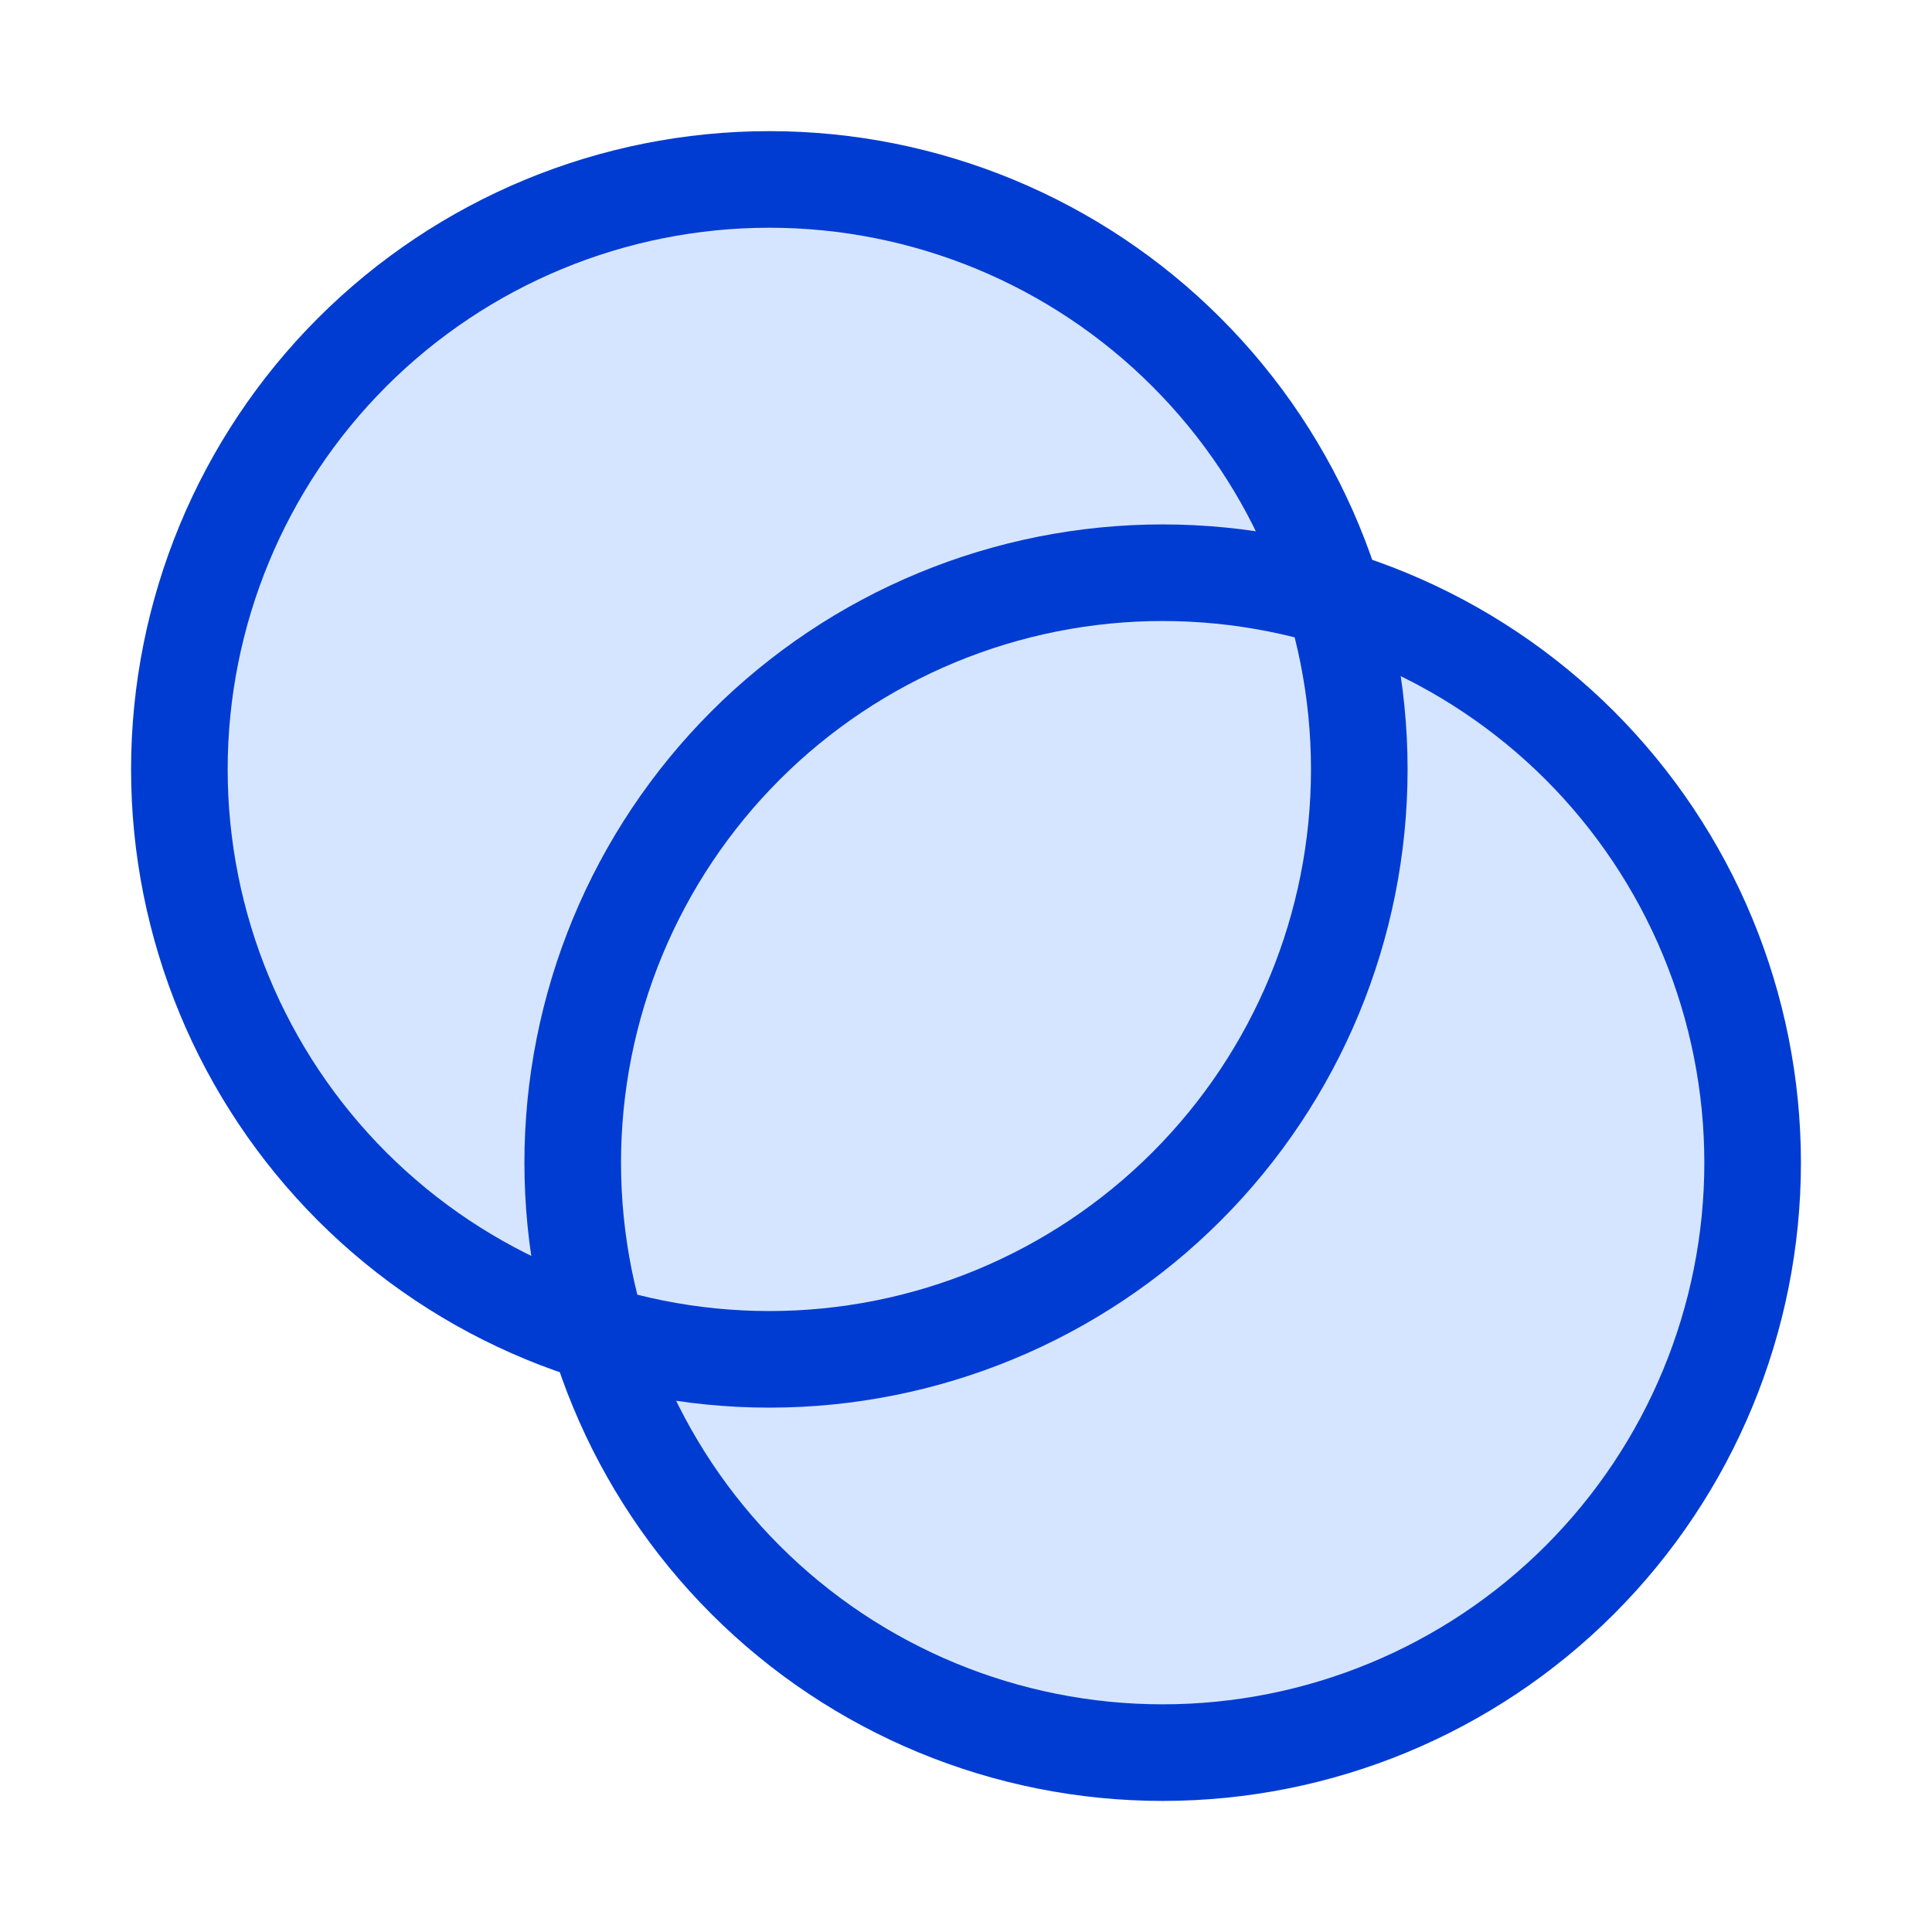
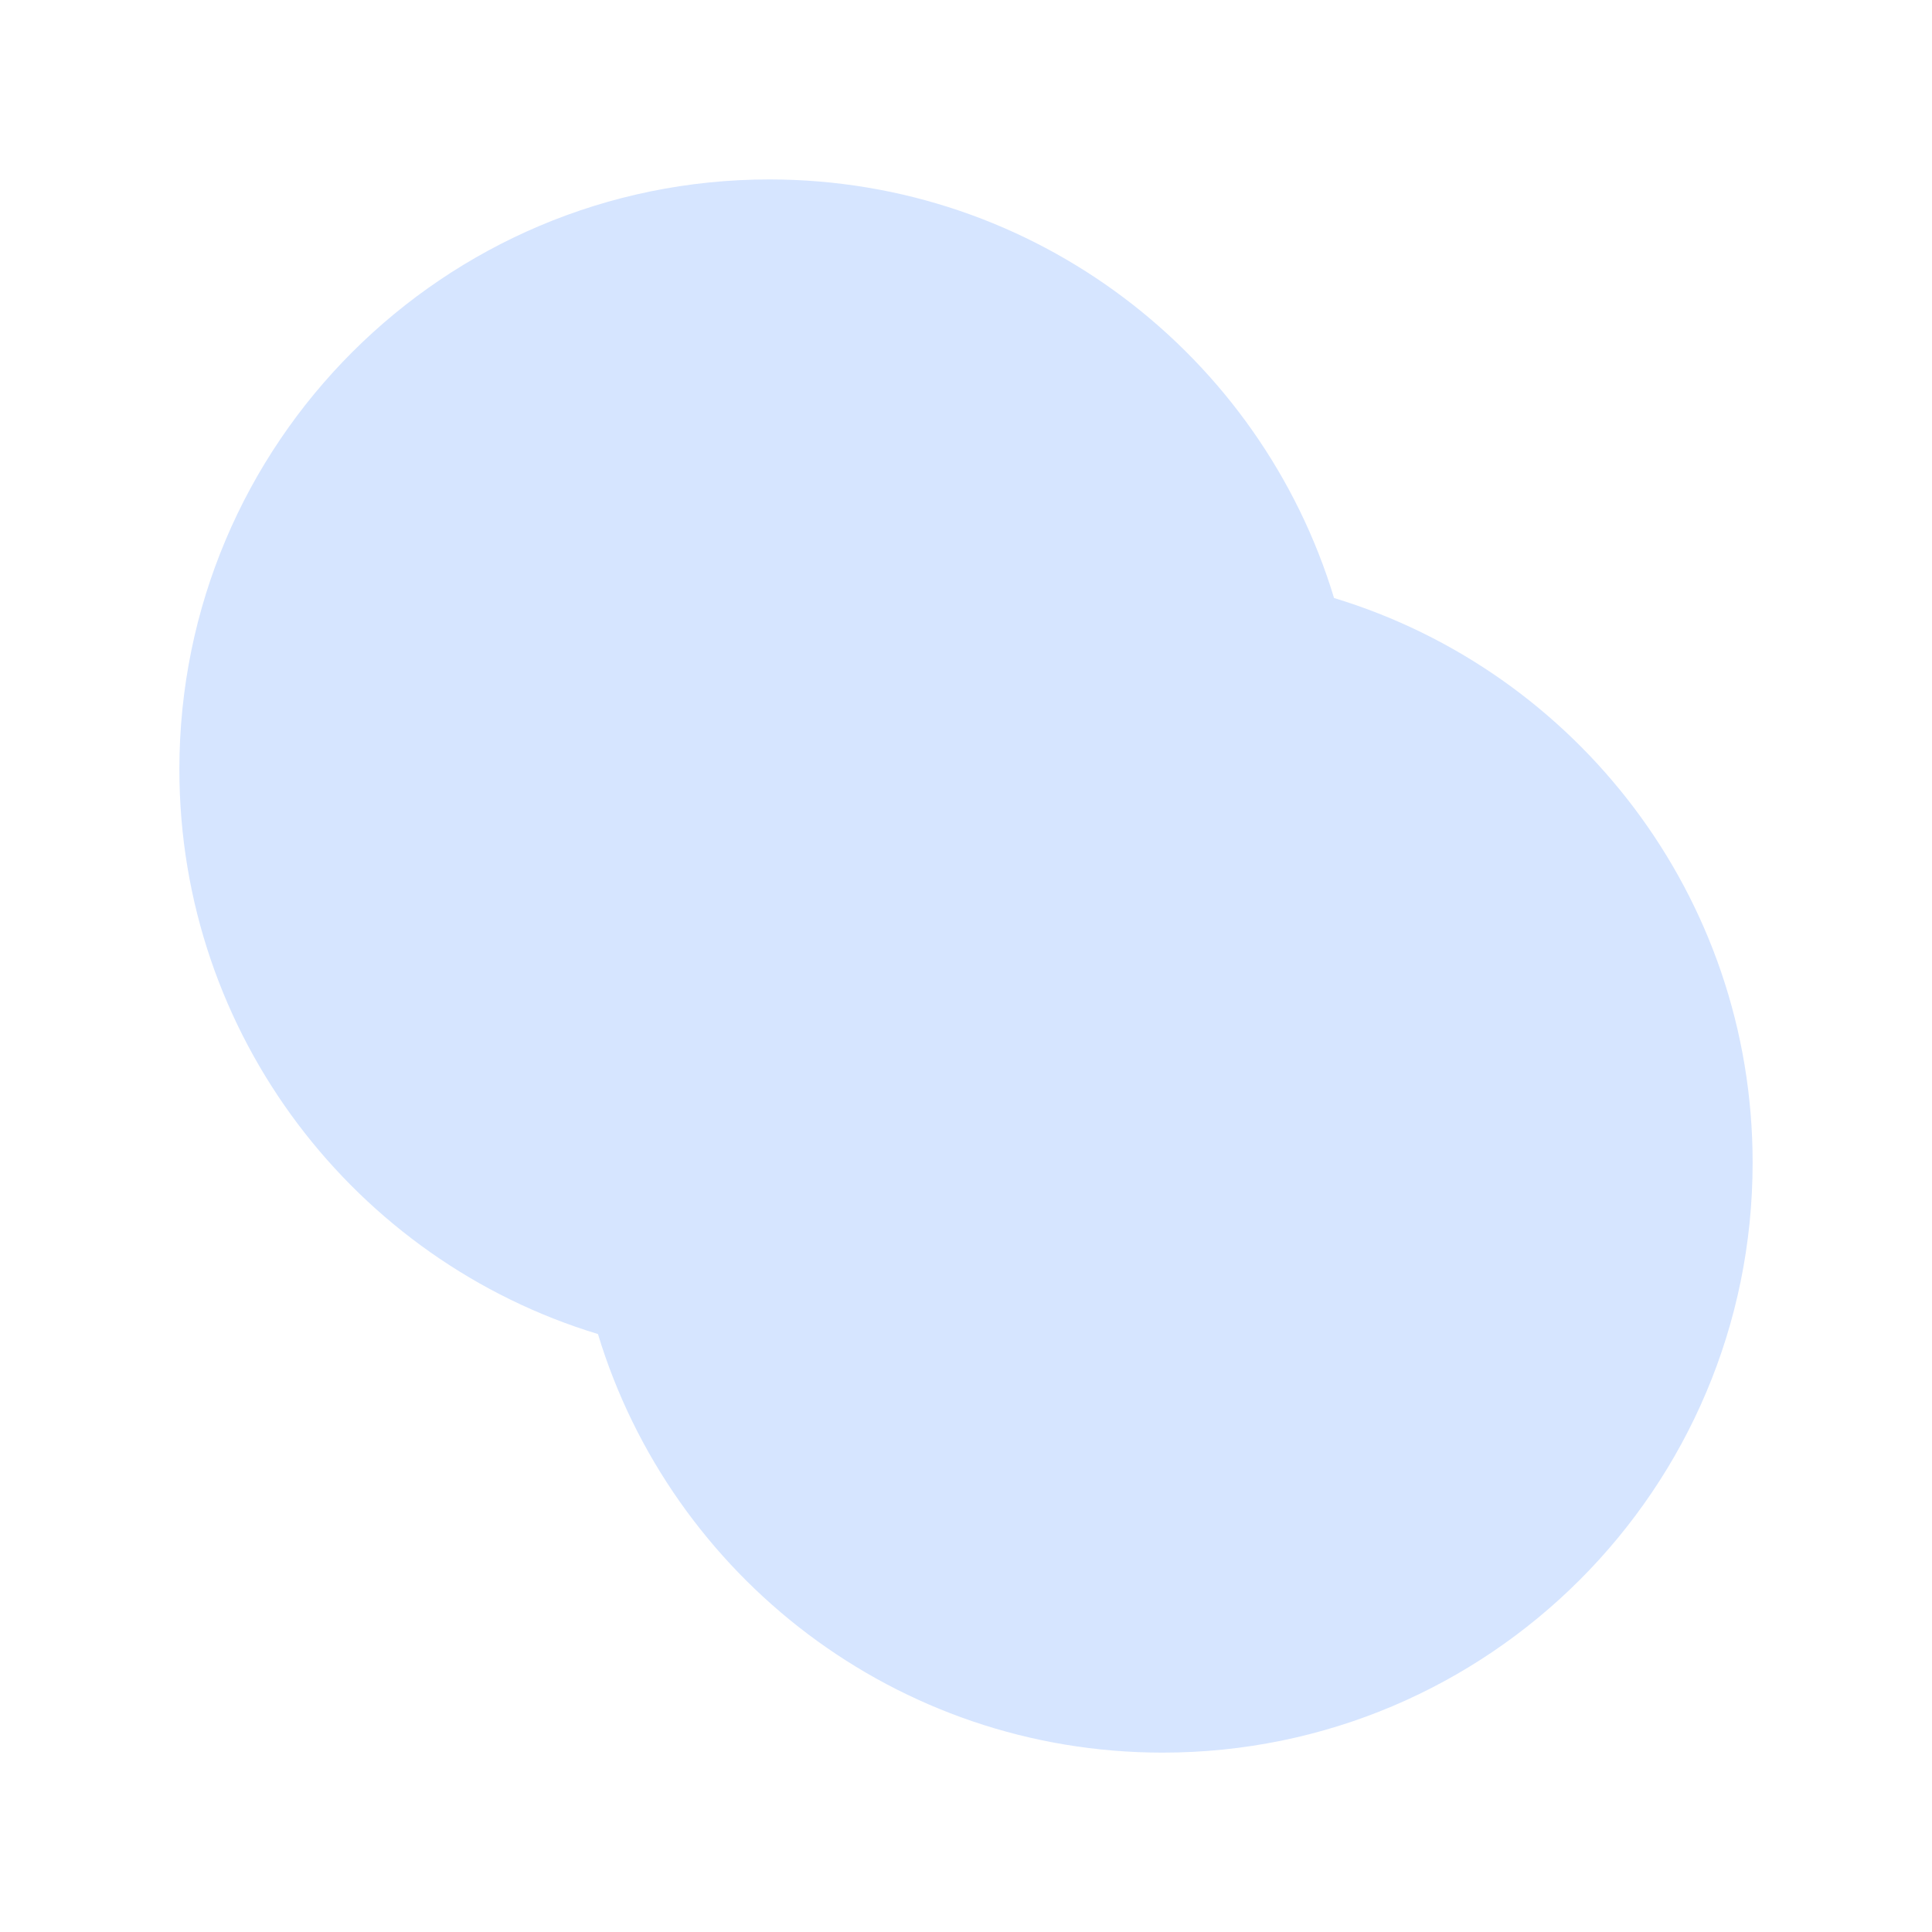
<svg xmlns="http://www.w3.org/2000/svg" width="32" height="32" viewBox="0 0 32 32" fill="none">
  <path fill-rule="evenodd" clip-rule="evenodd" d="M9.904 22.096C5.892 20.88 2.971 17.152 2.971 12.743C2.971 7.346 7.346 2.972 12.743 2.972C17.152 2.972 20.88 5.892 22.096 9.905C26.108 11.121 29.029 14.848 29.029 19.257C29.029 24.654 24.654 29.029 19.257 29.029C14.848 29.029 11.12 26.108 9.904 22.096Z" fill="#D6E5FF" />
-   <path d="M2.971 12.743C2.971 15.335 4.001 17.82 5.833 19.653C7.666 21.485 10.151 22.515 12.743 22.515C15.334 22.515 17.82 21.485 19.652 19.653C21.485 17.82 22.514 15.335 22.514 12.743C22.514 10.152 21.485 7.666 19.652 5.834C17.82 4.001 15.334 2.972 12.743 2.972C10.151 2.972 7.666 4.001 5.833 5.834C4.001 7.666 2.971 10.152 2.971 12.743Z" stroke="#003CD2" stroke-width="1.6" stroke-linecap="round" stroke-linejoin="round" />
-   <path d="M9.486 19.258C9.486 21.849 10.515 24.335 12.348 26.167C14.18 28 16.666 29.029 19.257 29.029C21.849 29.029 24.334 28 26.167 26.167C27.999 24.335 29.029 21.849 29.029 19.258C29.029 17.975 28.776 16.704 28.285 15.518C27.794 14.333 27.074 13.256 26.167 12.348C25.259 11.441 24.182 10.721 22.997 10.23C21.811 9.739 20.541 9.486 19.257 9.486C17.974 9.486 16.703 9.739 15.518 10.23C14.332 10.721 13.255 11.441 12.348 12.348C11.441 13.256 10.721 14.333 10.23 15.518C9.739 16.704 9.486 17.975 9.486 19.258Z" stroke="#003CD2" stroke-width="1.6" stroke-linecap="round" stroke-linejoin="round" />
</svg>